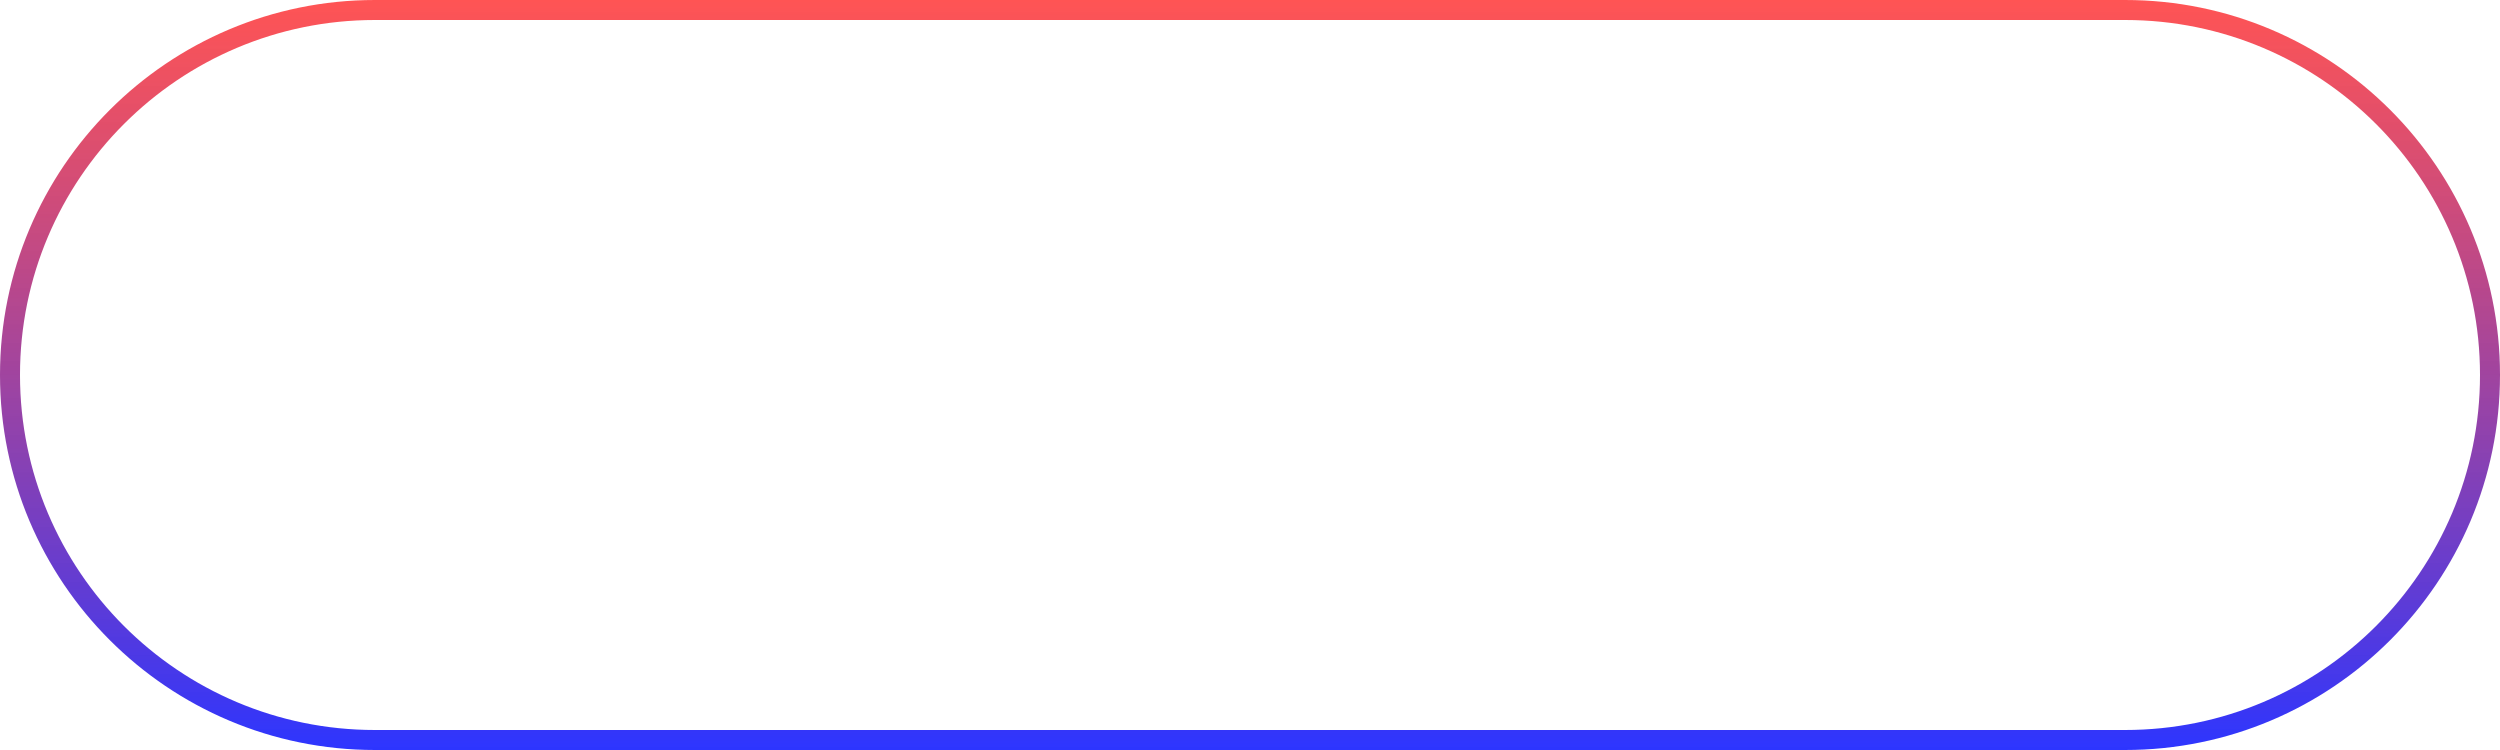
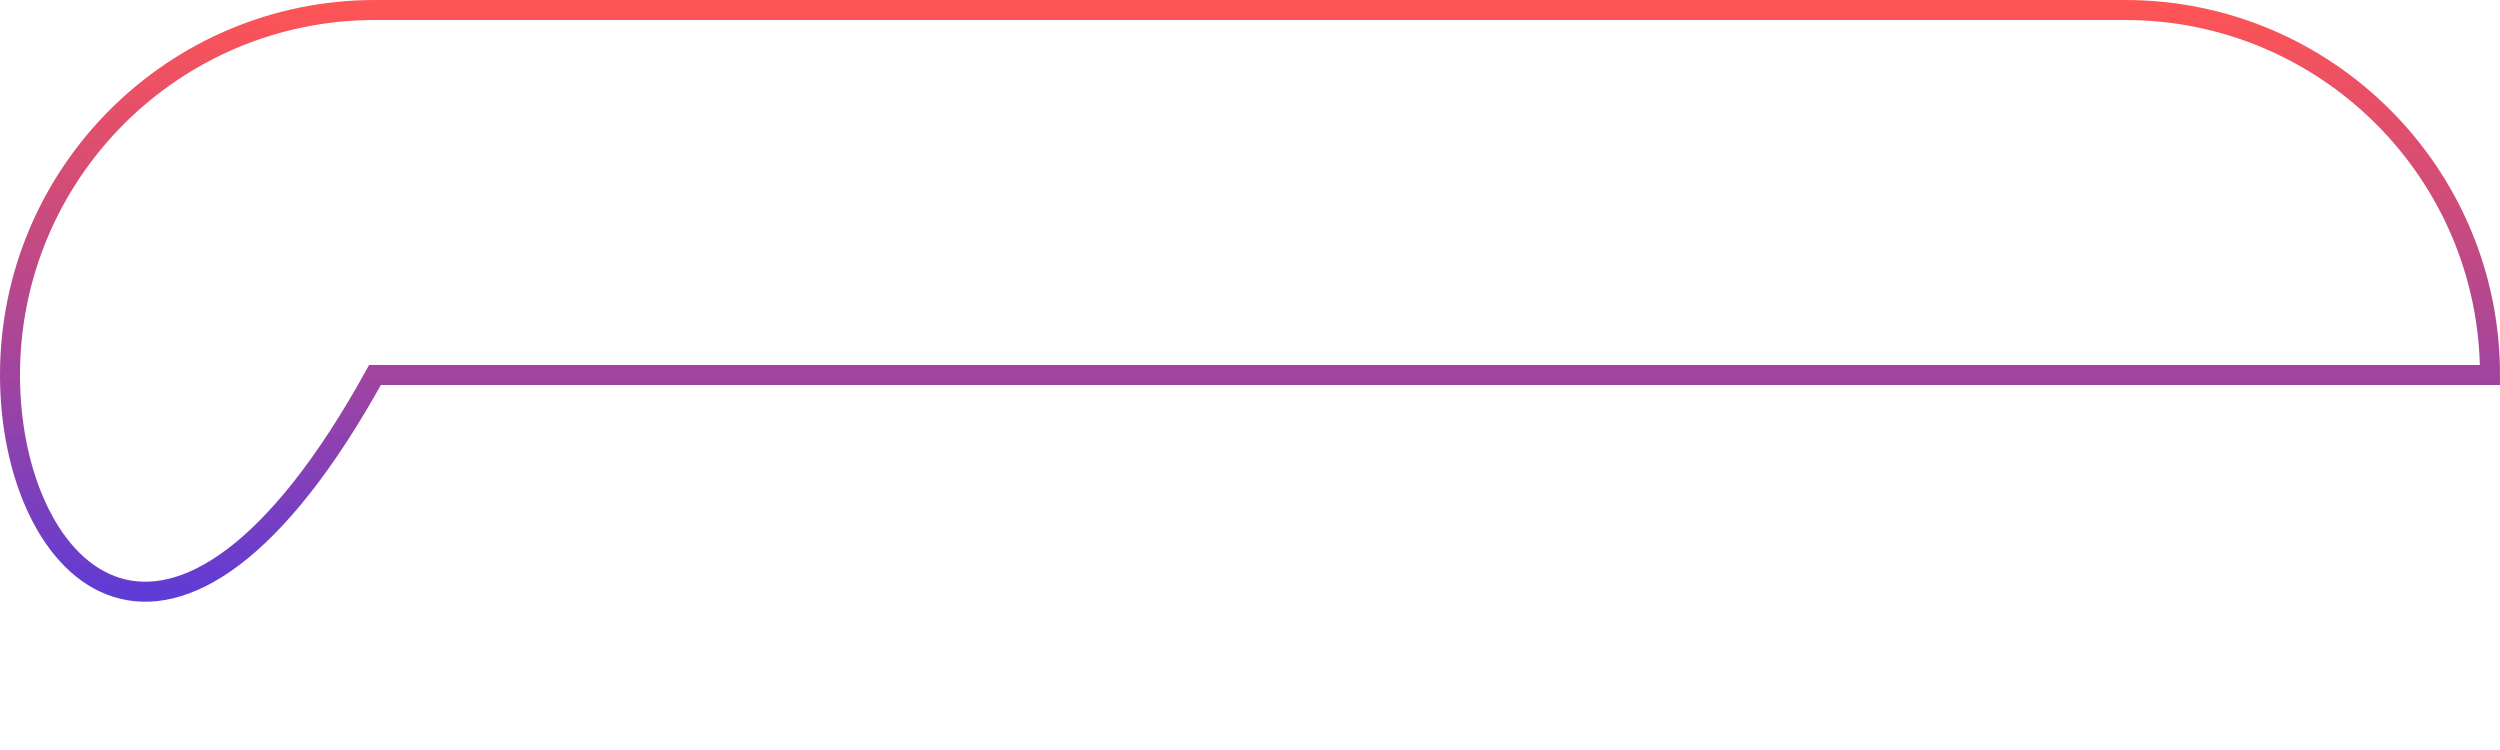
<svg xmlns="http://www.w3.org/2000/svg" width="500" height="150" viewBox="0 0 500 150" fill="none">
-   <path d="M75 2H425C465.317 2 498 34.683 498 75C498 115.317 465.317 148 425 148H75C34.683 148 2 115.317 2 75C2 34.683 34.683 2 75 2Z" stroke="url(#paint0_linear_220_287)" stroke-width="4" />
+   <path d="M75 2H425C465.317 2 498 34.683 498 75H75C34.683 148 2 115.317 2 75C2 34.683 34.683 2 75 2Z" stroke="url(#paint0_linear_220_287)" stroke-width="4" />
  <defs>
    <linearGradient id="paint0_linear_220_287" x1="250" y1="0" x2="250" y2="150" gradientUnits="userSpaceOnUse">
      <stop stop-color="#FF0000" stop-opacity="0.67" />
      <stop offset="1" stop-color="#020CFF" stop-opacity="0.83" />
    </linearGradient>
  </defs>
</svg>